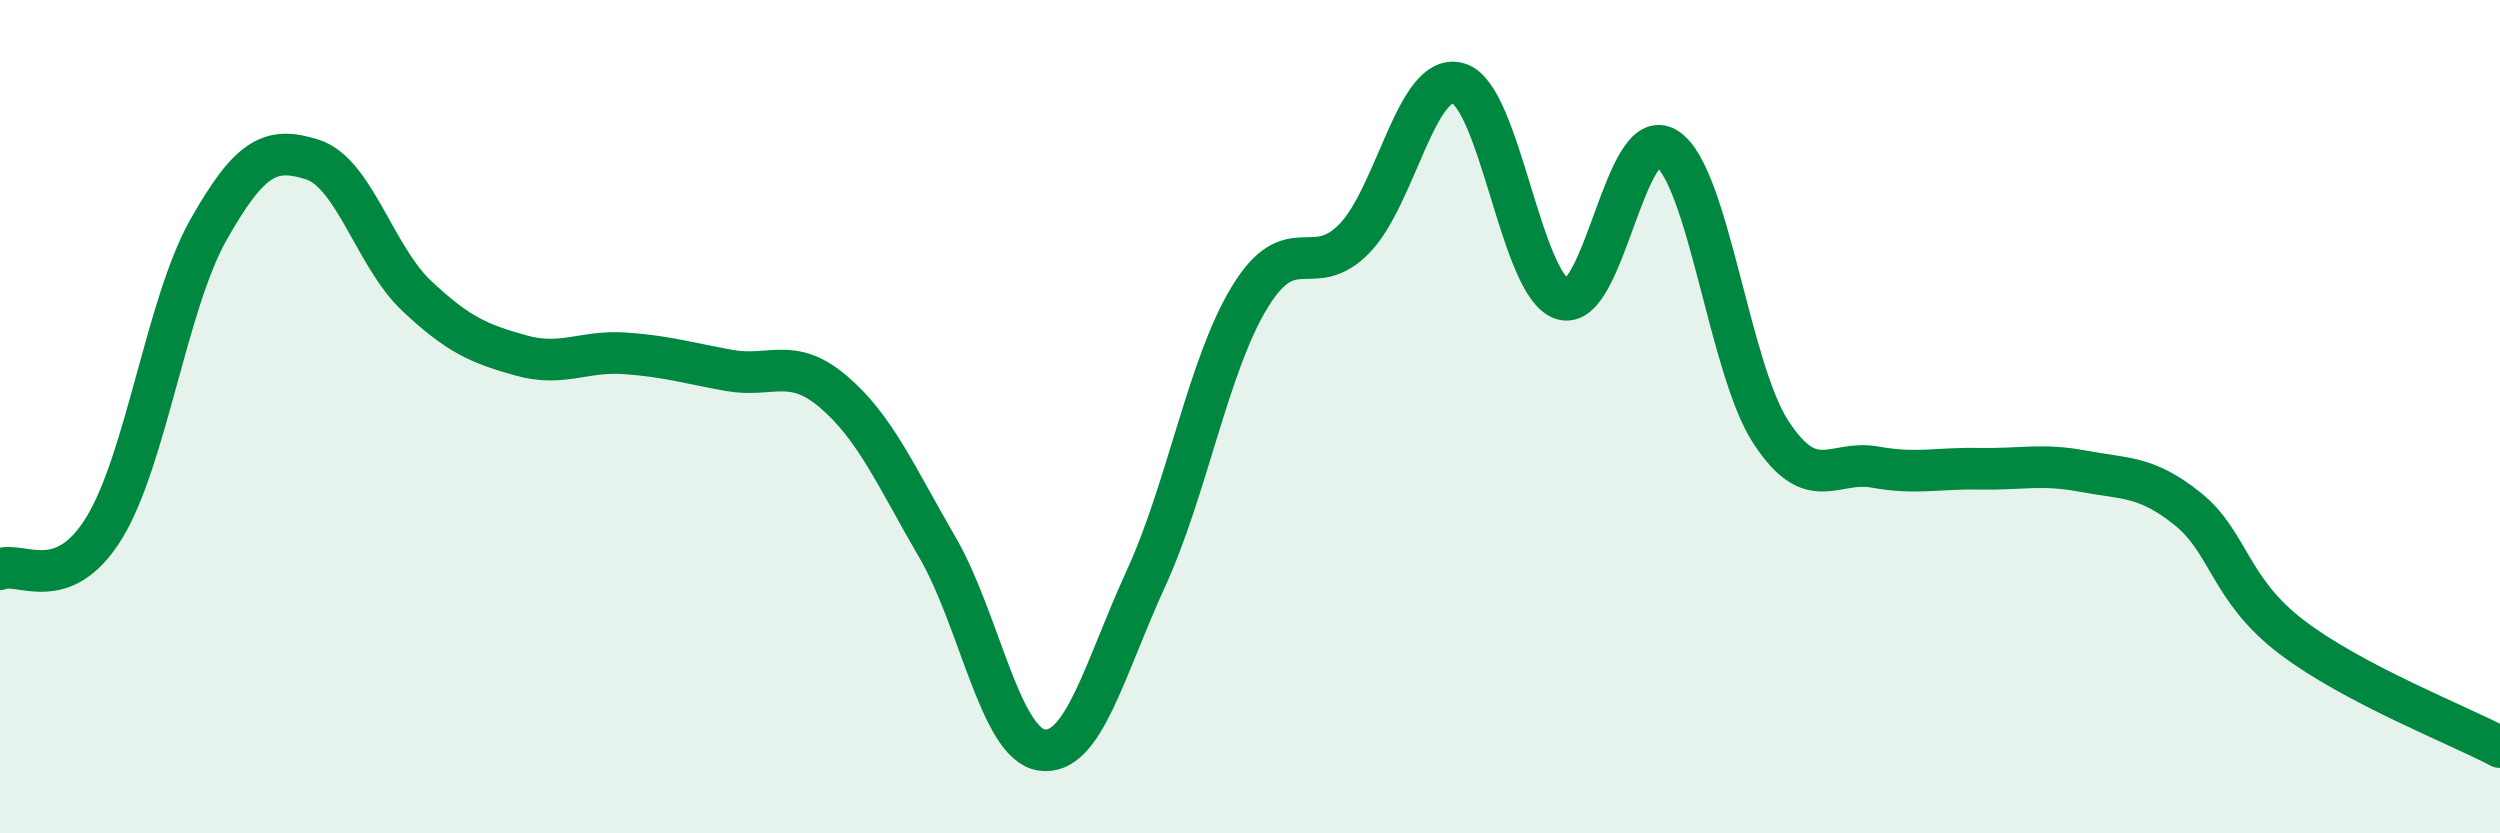
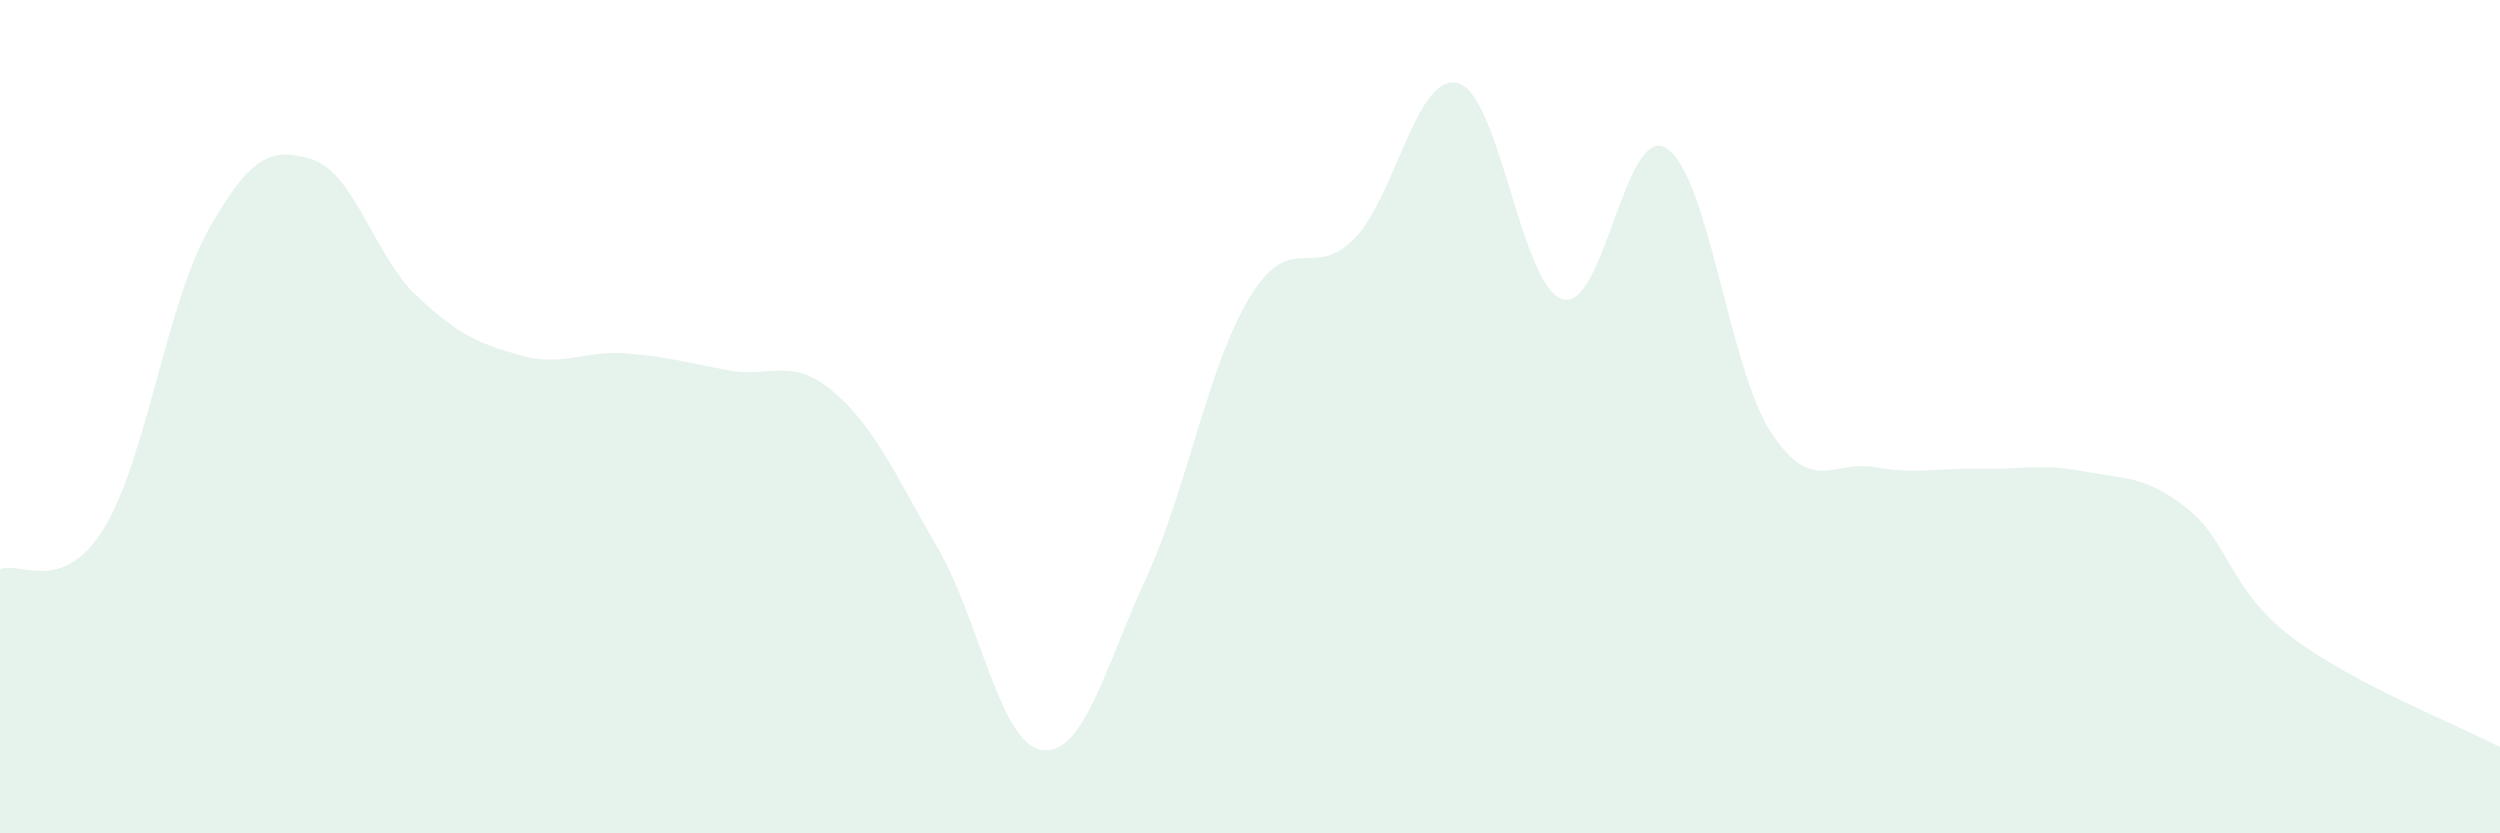
<svg xmlns="http://www.w3.org/2000/svg" width="60" height="20" viewBox="0 0 60 20">
  <path d="M 0,13.66 C 0.5,13.46 1.5,14.3 2.5,12.67 C 3.5,11.04 4,7.29 5,5.52 C 6,3.75 6.5,3.51 7.5,3.83 C 8.5,4.15 9,6.16 10,7.1 C 11,8.04 11.5,8.25 12.5,8.53 C 13.5,8.81 14,8.41 15,8.48 C 16,8.55 16.5,8.71 17.5,8.89 C 18.5,9.07 19,8.55 20,9.4 C 21,10.25 21.5,11.42 22.5,13.14 C 23.5,14.86 24,17.85 25,18 C 26,18.15 26.5,16.07 27.5,13.89 C 28.5,11.71 29,8.75 30,7.12 C 31,5.49 31.5,6.75 32.5,5.73 C 33.5,4.71 34,1.71 35,2 C 36,2.29 36.5,6.87 37.5,7.18 C 38.5,7.49 39,2.92 40,3.56 C 41,4.2 41.5,8.84 42.5,10.37 C 43.5,11.9 44,11.03 45,11.21 C 46,11.39 46.5,11.23 47.5,11.25 C 48.5,11.27 49,11.12 50,11.31 C 51,11.5 51.5,11.41 52.5,12.21 C 53.5,13.01 53.5,14.15 55,15.29 C 56.5,16.43 59,17.4 60,17.93L60 20L0 20Z" fill="#008740" opacity="0.1" stroke-linecap="round" stroke-linejoin="round" />
-   <path d="M 0,13.66 C 0.5,13.46 1.5,14.3 2.5,12.67 C 3.5,11.04 4,7.29 5,5.52 C 6,3.75 6.5,3.51 7.5,3.83 C 8.5,4.15 9,6.16 10,7.1 C 11,8.04 11.5,8.25 12.5,8.53 C 13.5,8.81 14,8.41 15,8.48 C 16,8.55 16.5,8.71 17.5,8.89 C 18.5,9.07 19,8.55 20,9.4 C 21,10.25 21.5,11.42 22.5,13.14 C 23.5,14.86 24,17.85 25,18 C 26,18.15 26.5,16.07 27.5,13.89 C 28.5,11.71 29,8.75 30,7.12 C 31,5.49 31.5,6.75 32.5,5.73 C 33.5,4.71 34,1.71 35,2 C 36,2.29 36.5,6.87 37.5,7.18 C 38.5,7.49 39,2.92 40,3.56 C 41,4.2 41.5,8.84 42.5,10.37 C 43.5,11.9 44,11.03 45,11.21 C 46,11.39 46.5,11.23 47.5,11.25 C 48.5,11.27 49,11.12 50,11.31 C 51,11.5 51.5,11.41 52.5,12.21 C 53.5,13.01 53.5,14.15 55,15.29 C 56.5,16.43 59,17.4 60,17.93" stroke="#008740" stroke-width="1" fill="none" stroke-linecap="round" stroke-linejoin="round" />
</svg>